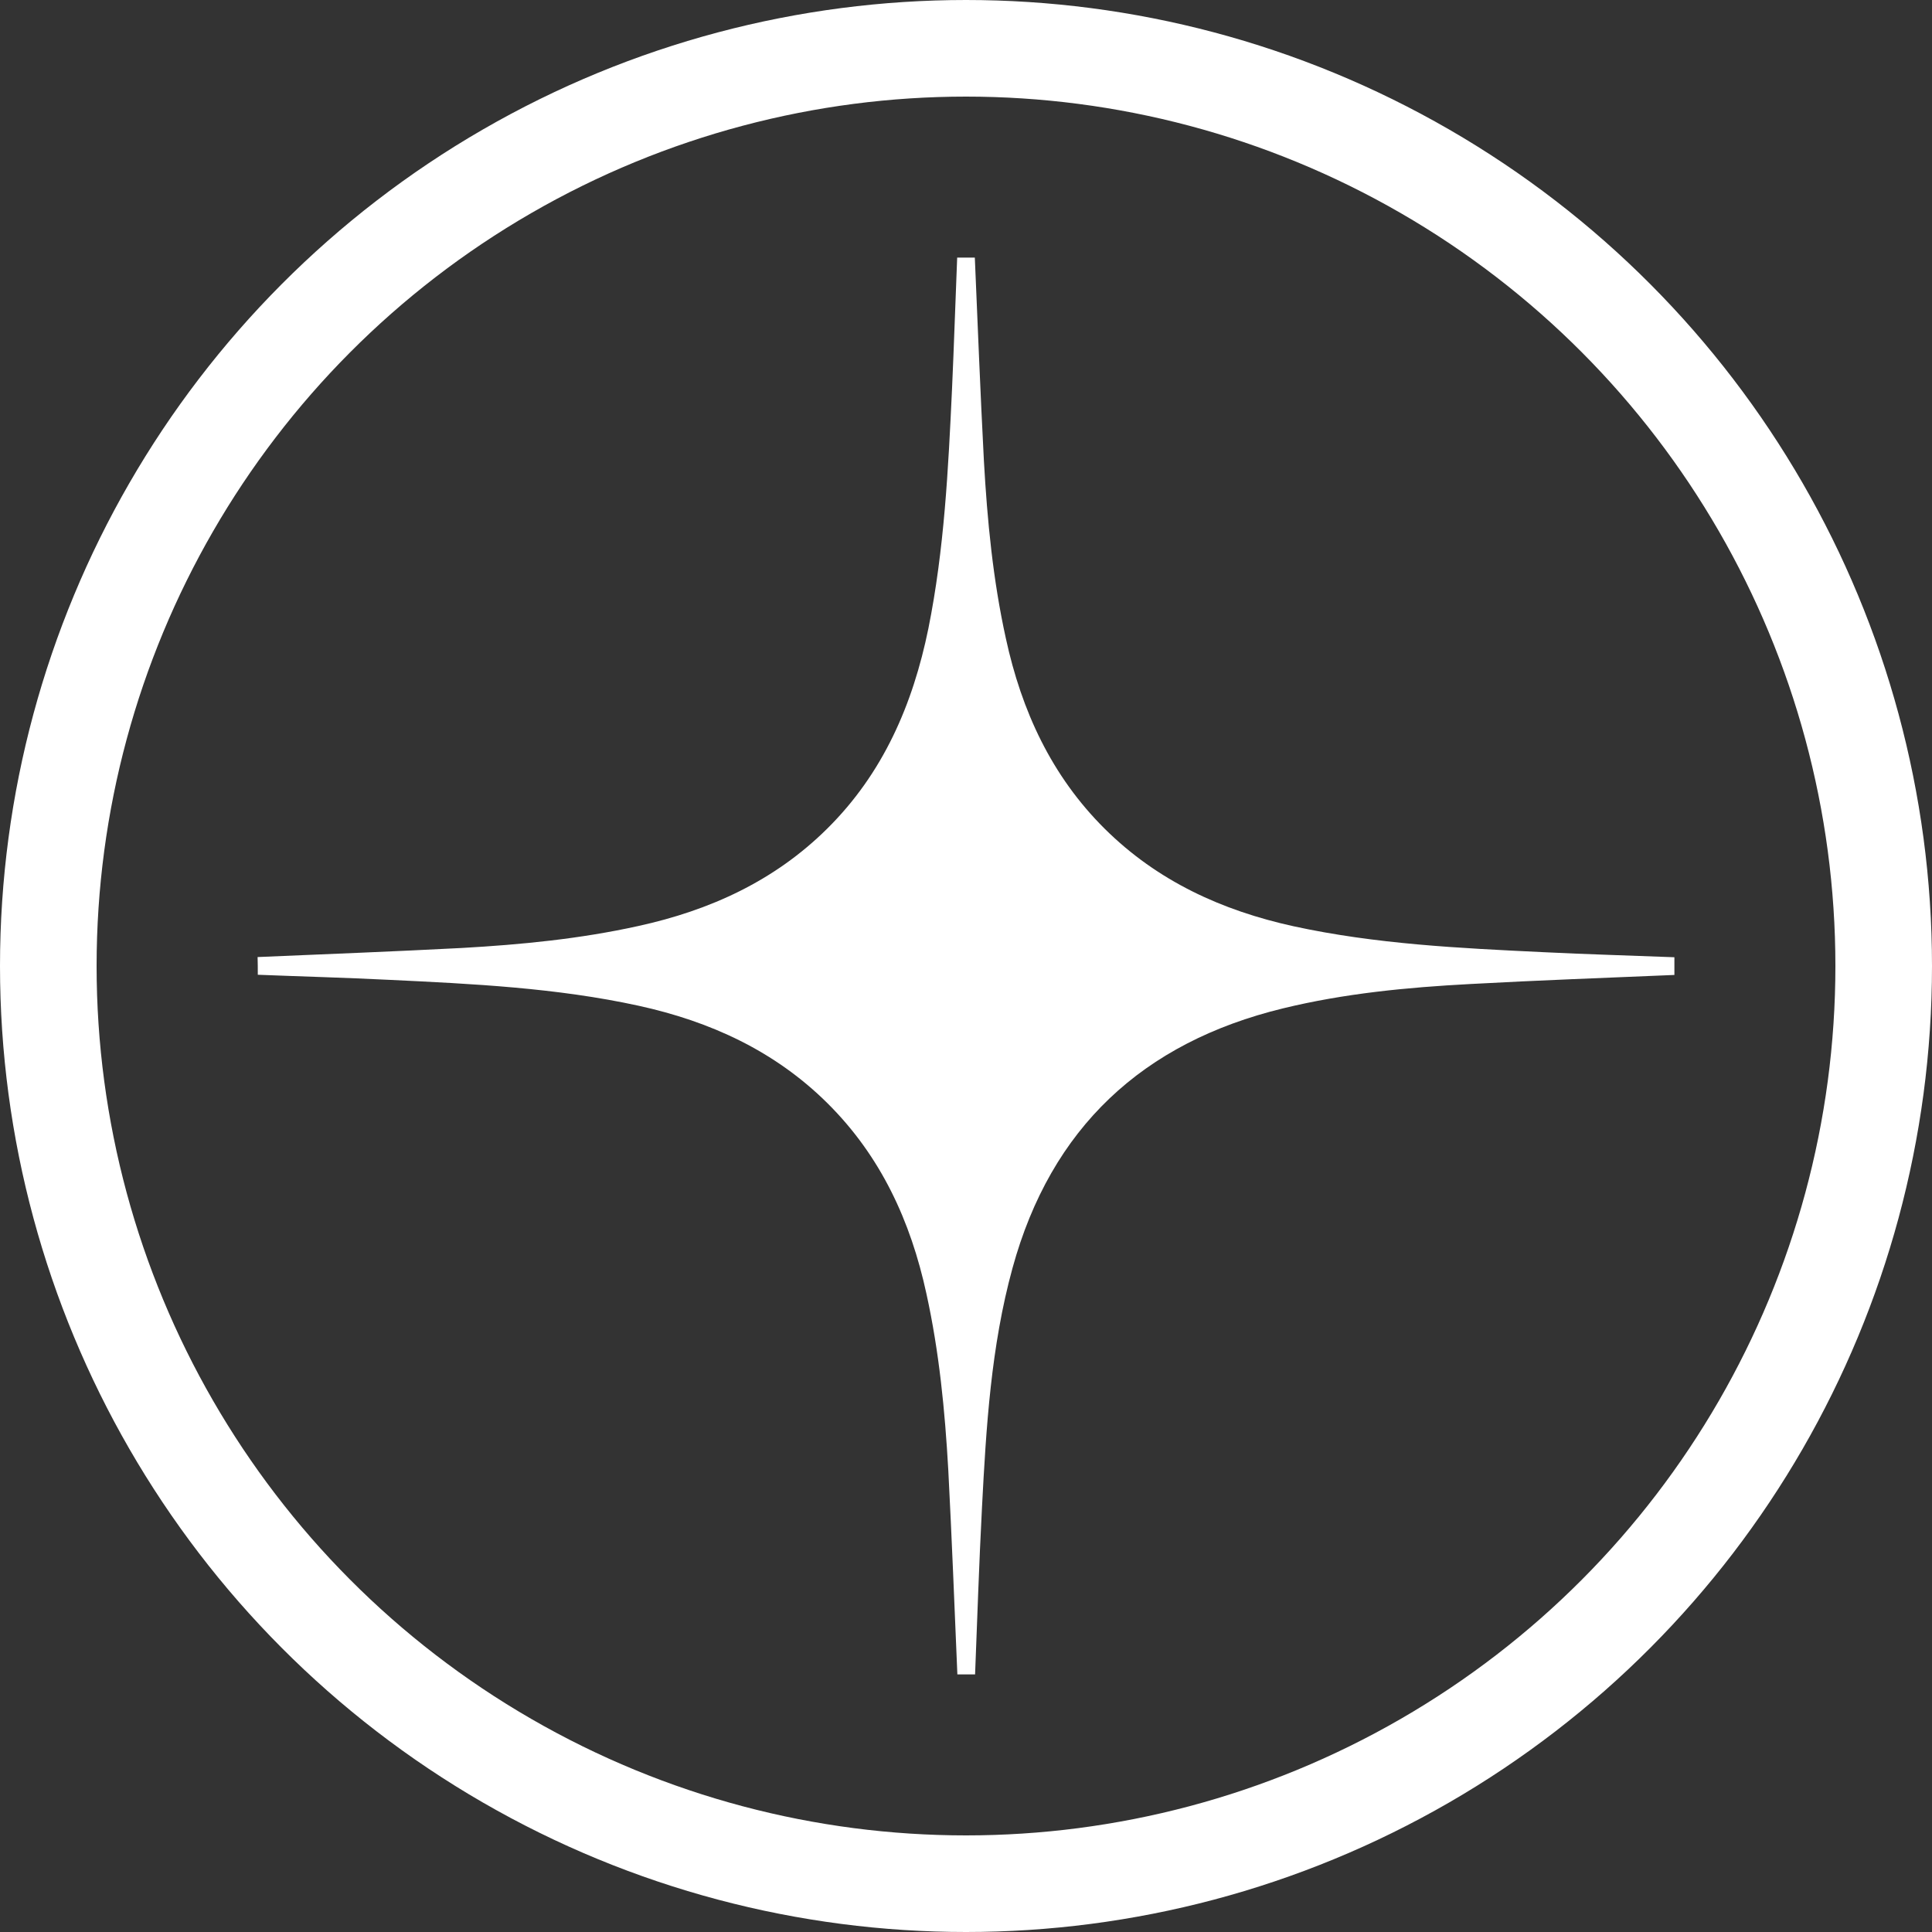
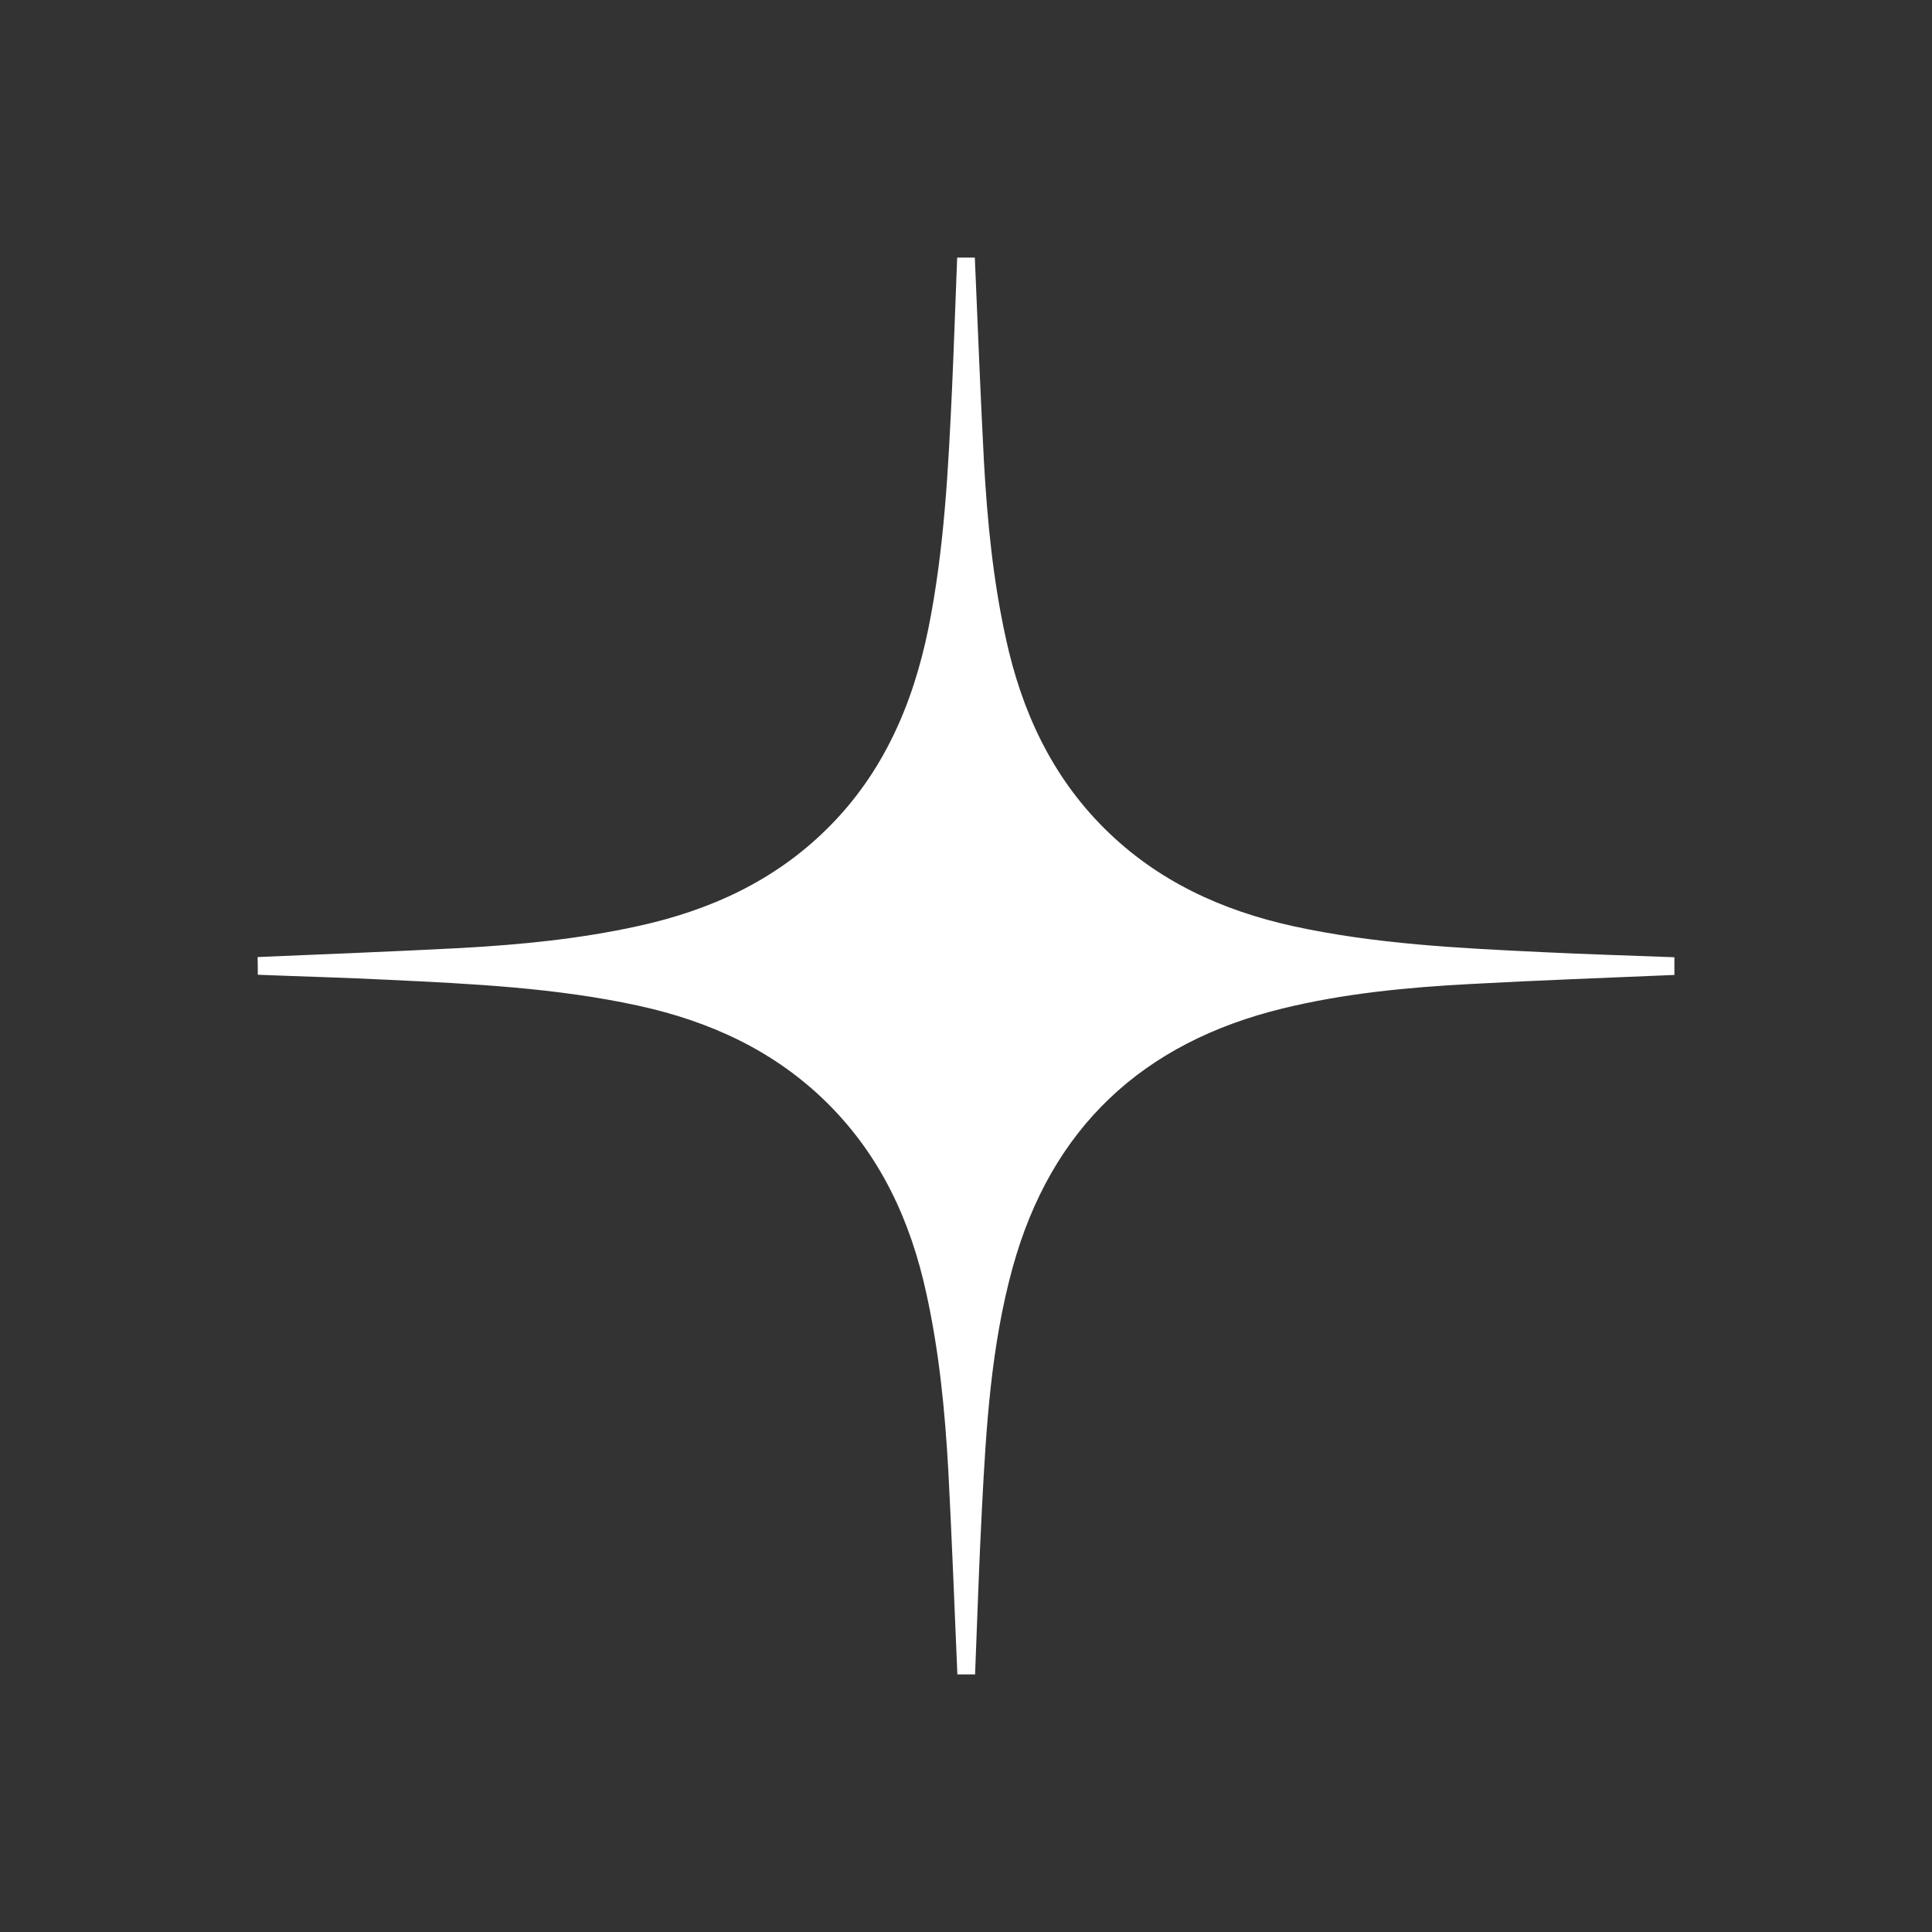
<svg xmlns="http://www.w3.org/2000/svg" width="30" height="30" viewBox="0 0 30 30" fill="none">
  <rect x="0" y="0" width="30" height="30" fill="#333333" stroke="none" />
-   <circle cx="15" cy="15" r="14.25" stroke="white" stroke-width="1.5" />
  <path d="M4.003 15.136C4.684 15.163 5.365 15.181 6.045 15.215C7.341 15.277 8.641 15.339 9.916 15.617C11.03 15.861 12.03 16.319 12.848 17.13C13.677 17.952 14.141 18.962 14.385 20.087C14.584 20.991 14.673 21.905 14.725 22.827C14.78 23.882 14.821 24.941 14.866 26C14.959 26 15.048 26 15.141 26C15.175 25.137 15.203 24.274 15.248 23.411C15.313 22.16 15.388 20.908 15.722 19.691C16.32 17.512 17.743 16.188 19.922 15.658C20.878 15.425 21.851 15.332 22.827 15.28C23.883 15.222 24.941 15.184 26 15.139C26 15.046 26 14.957 26 14.864C25.319 14.837 24.639 14.819 23.958 14.785C22.662 14.723 21.363 14.661 20.087 14.383C18.974 14.139 17.973 13.681 17.155 12.87C16.327 12.048 15.863 11.038 15.619 9.913C15.419 9.006 15.33 8.084 15.278 7.156C15.223 6.104 15.182 5.052 15.137 4C15.045 4 14.955 4 14.863 4C14.835 4.681 14.814 5.361 14.783 6.039C14.725 7.283 14.663 8.531 14.416 9.759C14.175 10.938 13.714 12.007 12.845 12.867C12.027 13.678 11.026 14.135 9.912 14.379C9.008 14.579 8.094 14.668 7.173 14.72C6.117 14.775 5.059 14.816 4 14.861C4.003 14.954 4.003 15.043 4.003 15.136Z" fill="white" />
</svg>